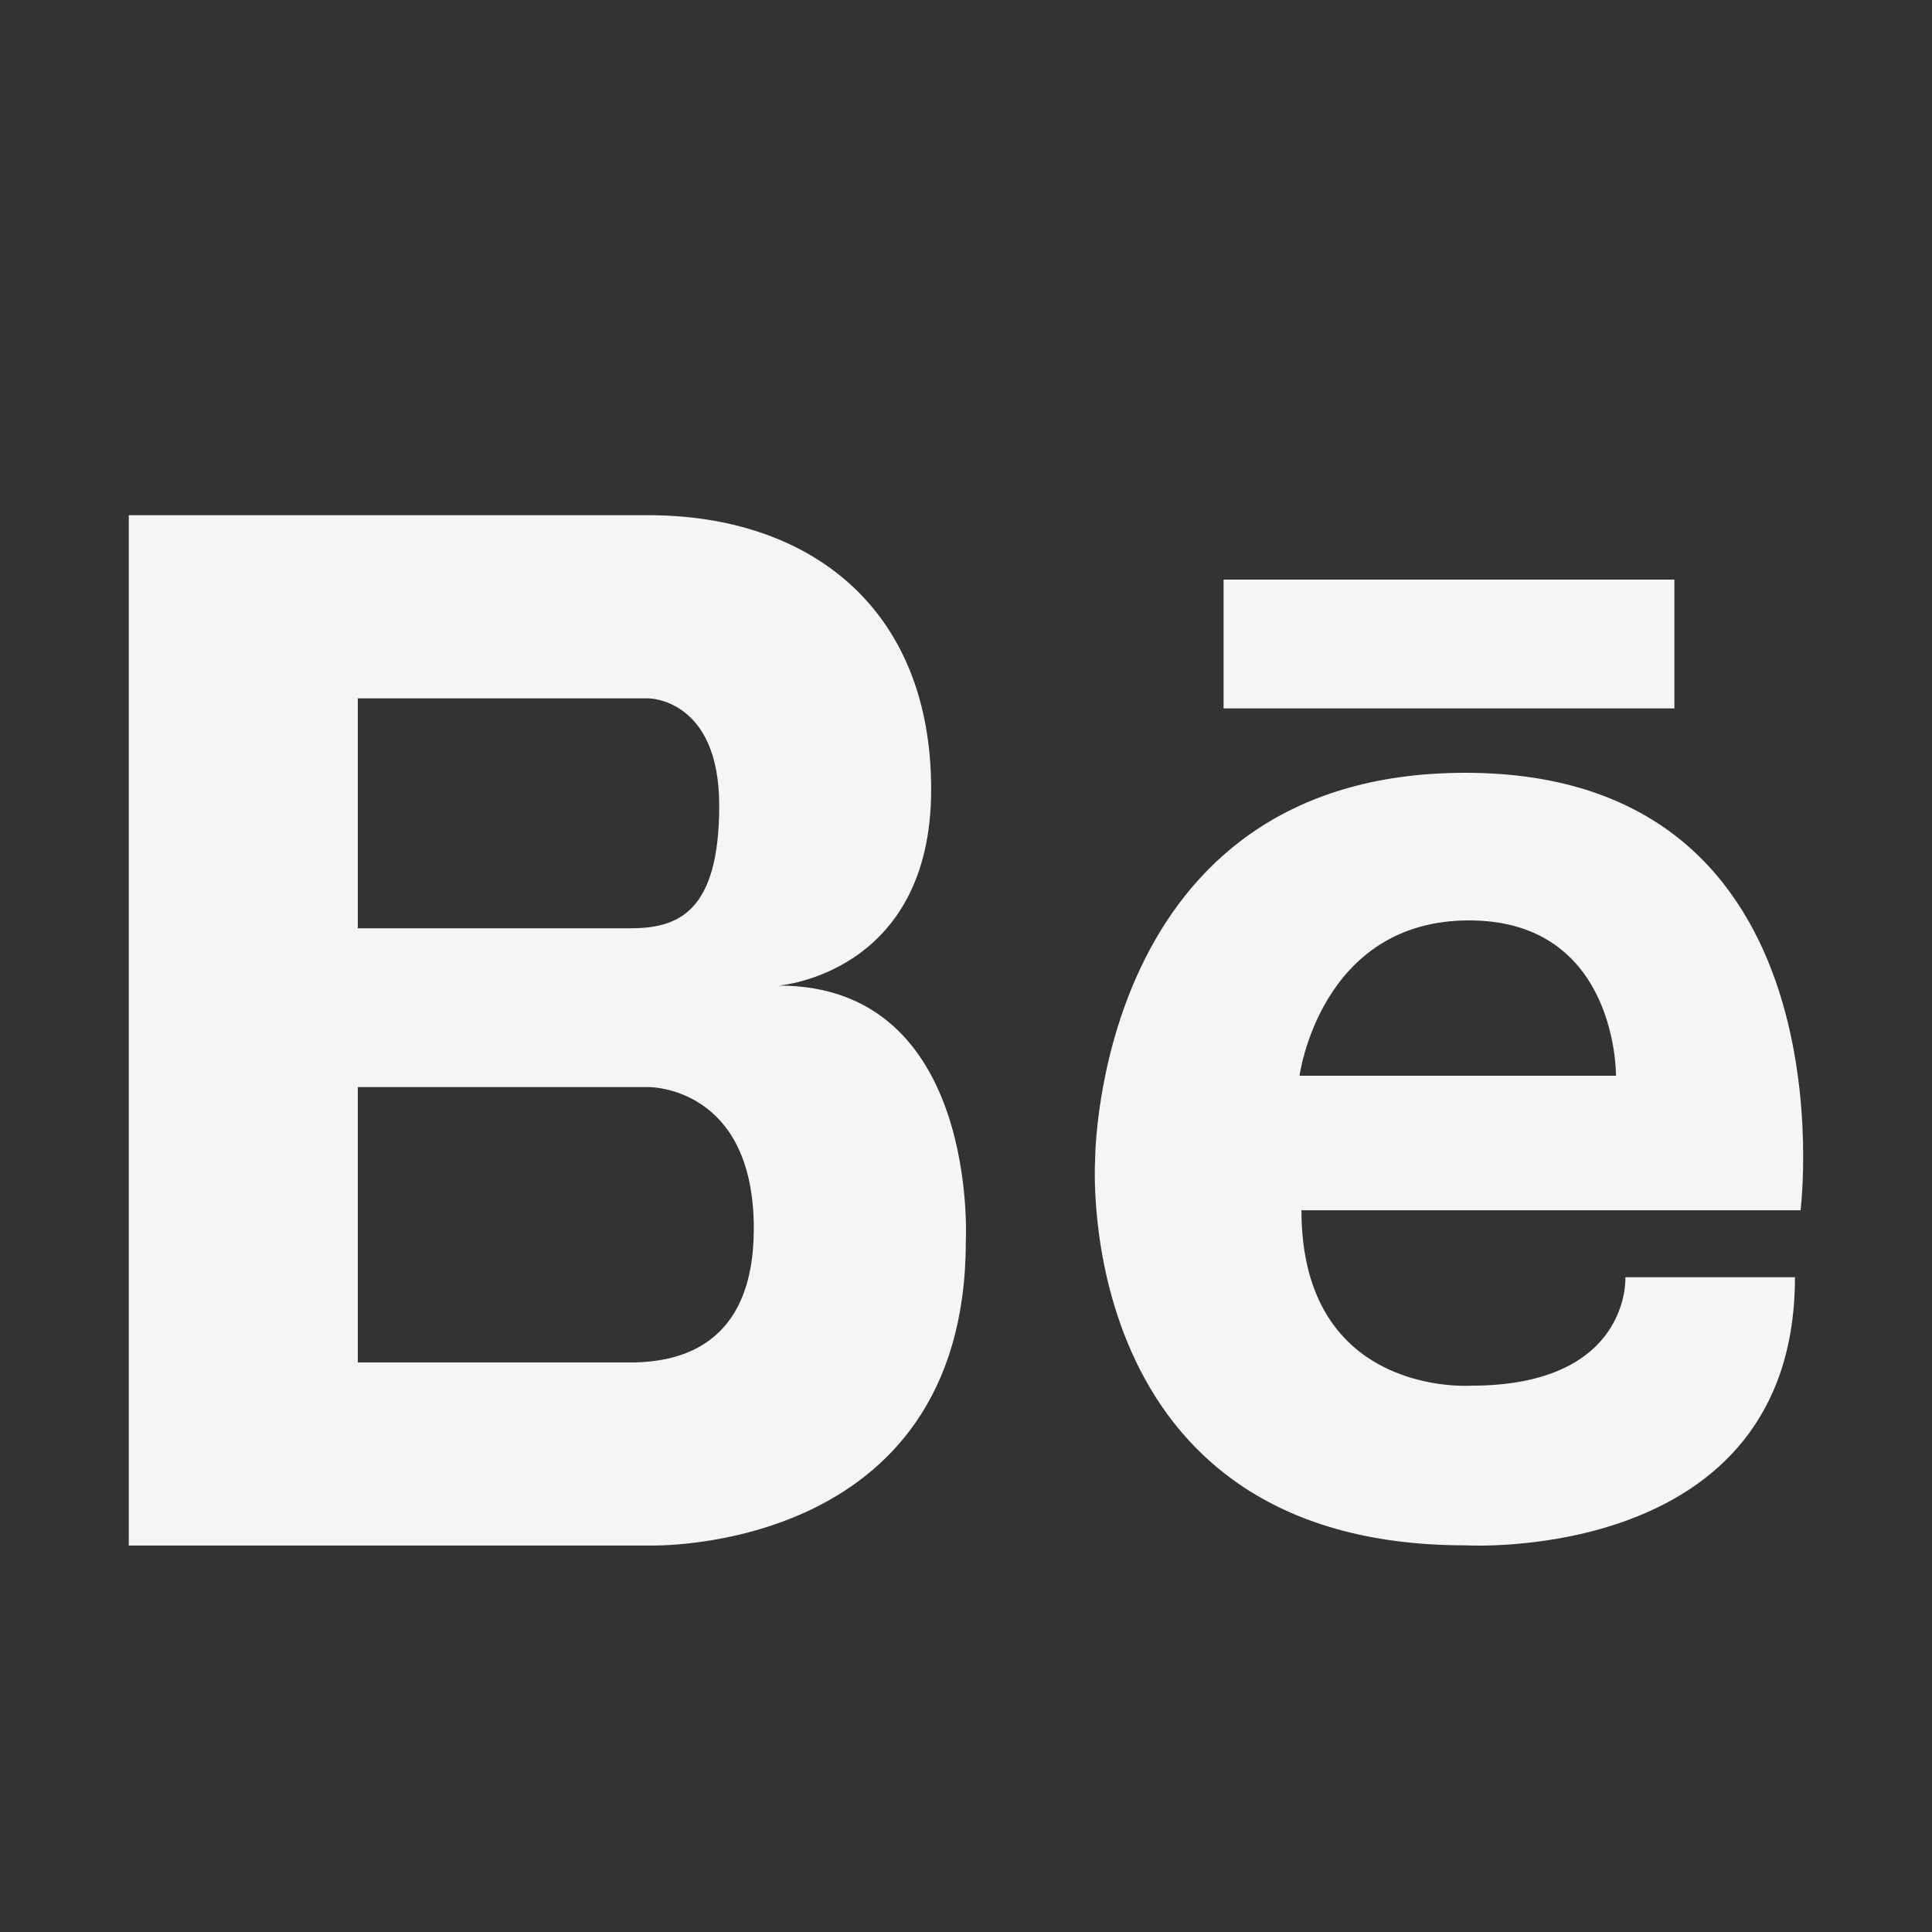
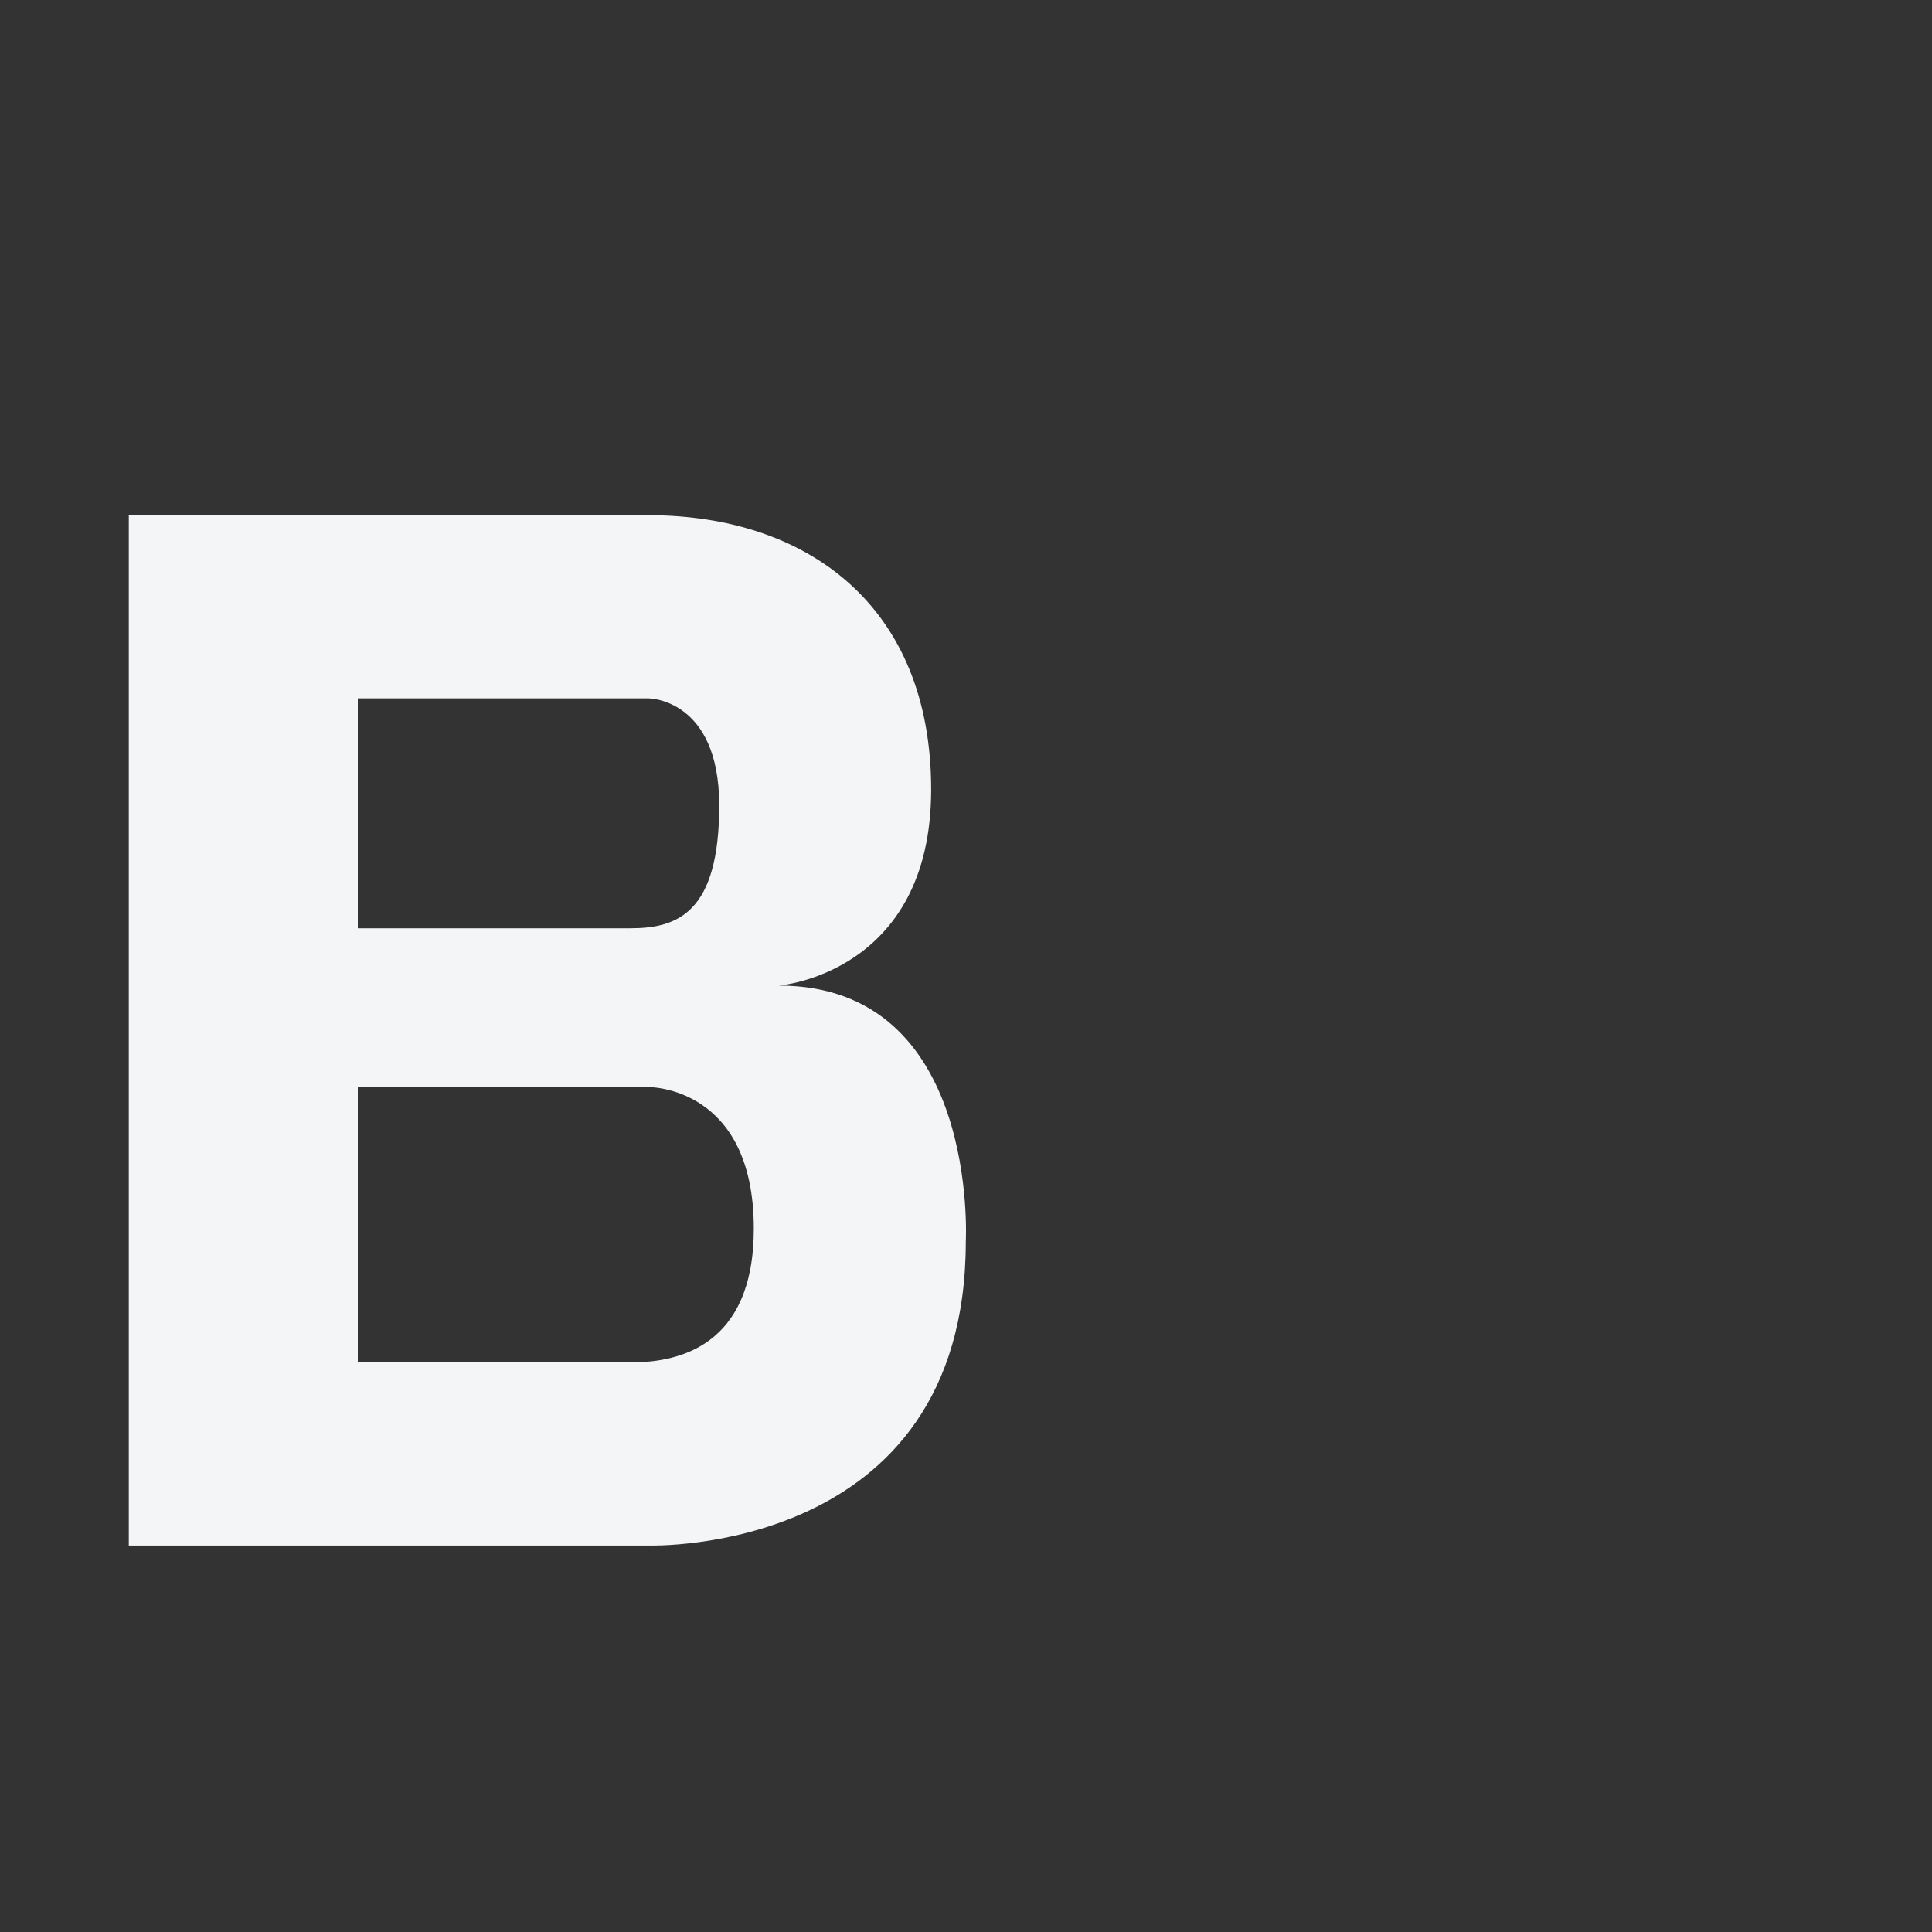
<svg xmlns="http://www.w3.org/2000/svg" width="30" height="30" viewBox="0 0 30 30" fill="none">
  <rect x="0" y="0" width="30" height="30" fill="#333333" stroke="none" />
  <path d="M12.093 15.304C12.093 15.304 14.459 15.123 14.459 12.26C14.459 9.397 12.523 8 10.07 8H5.556H5.423H2V23.999H5.423H5.556H10.07C10.07 23.999 14.997 24.16 14.997 19.277C14.997 19.277 15.212 15.304 12.093 15.304ZM5.556 10.844H9.489H10.07C10.07 10.844 11.168 10.844 11.168 12.508C11.168 14.173 10.522 14.414 9.791 14.414H5.556V10.844ZM9.862 21.156H5.556V16.88H10.07C10.07 16.88 11.705 16.859 11.705 19.078C11.705 20.928 10.509 21.138 9.862 21.156Z" fill="#F4F5F6" />
-   <path d="M26 9H19V11H26V9Z" fill="#F4F5F6" />
-   <path d="M22.753 12C17 12 17.005 18.013 17.005 18.013C17.005 18.013 16.611 23.996 22.753 23.996C22.753 23.996 27.872 24.302 27.872 19.833H25.239C25.239 19.833 25.327 21.517 22.841 21.517C22.841 21.517 20.209 21.701 20.209 18.793H27.959C27.959 18.793 28.807 12 22.753 12ZM25.093 16.704H20.179C20.179 16.704 20.5 14.292 22.811 14.292C25.122 14.292 25.093 16.704 25.093 16.704Z" fill="#F4F5F6" />
</svg>